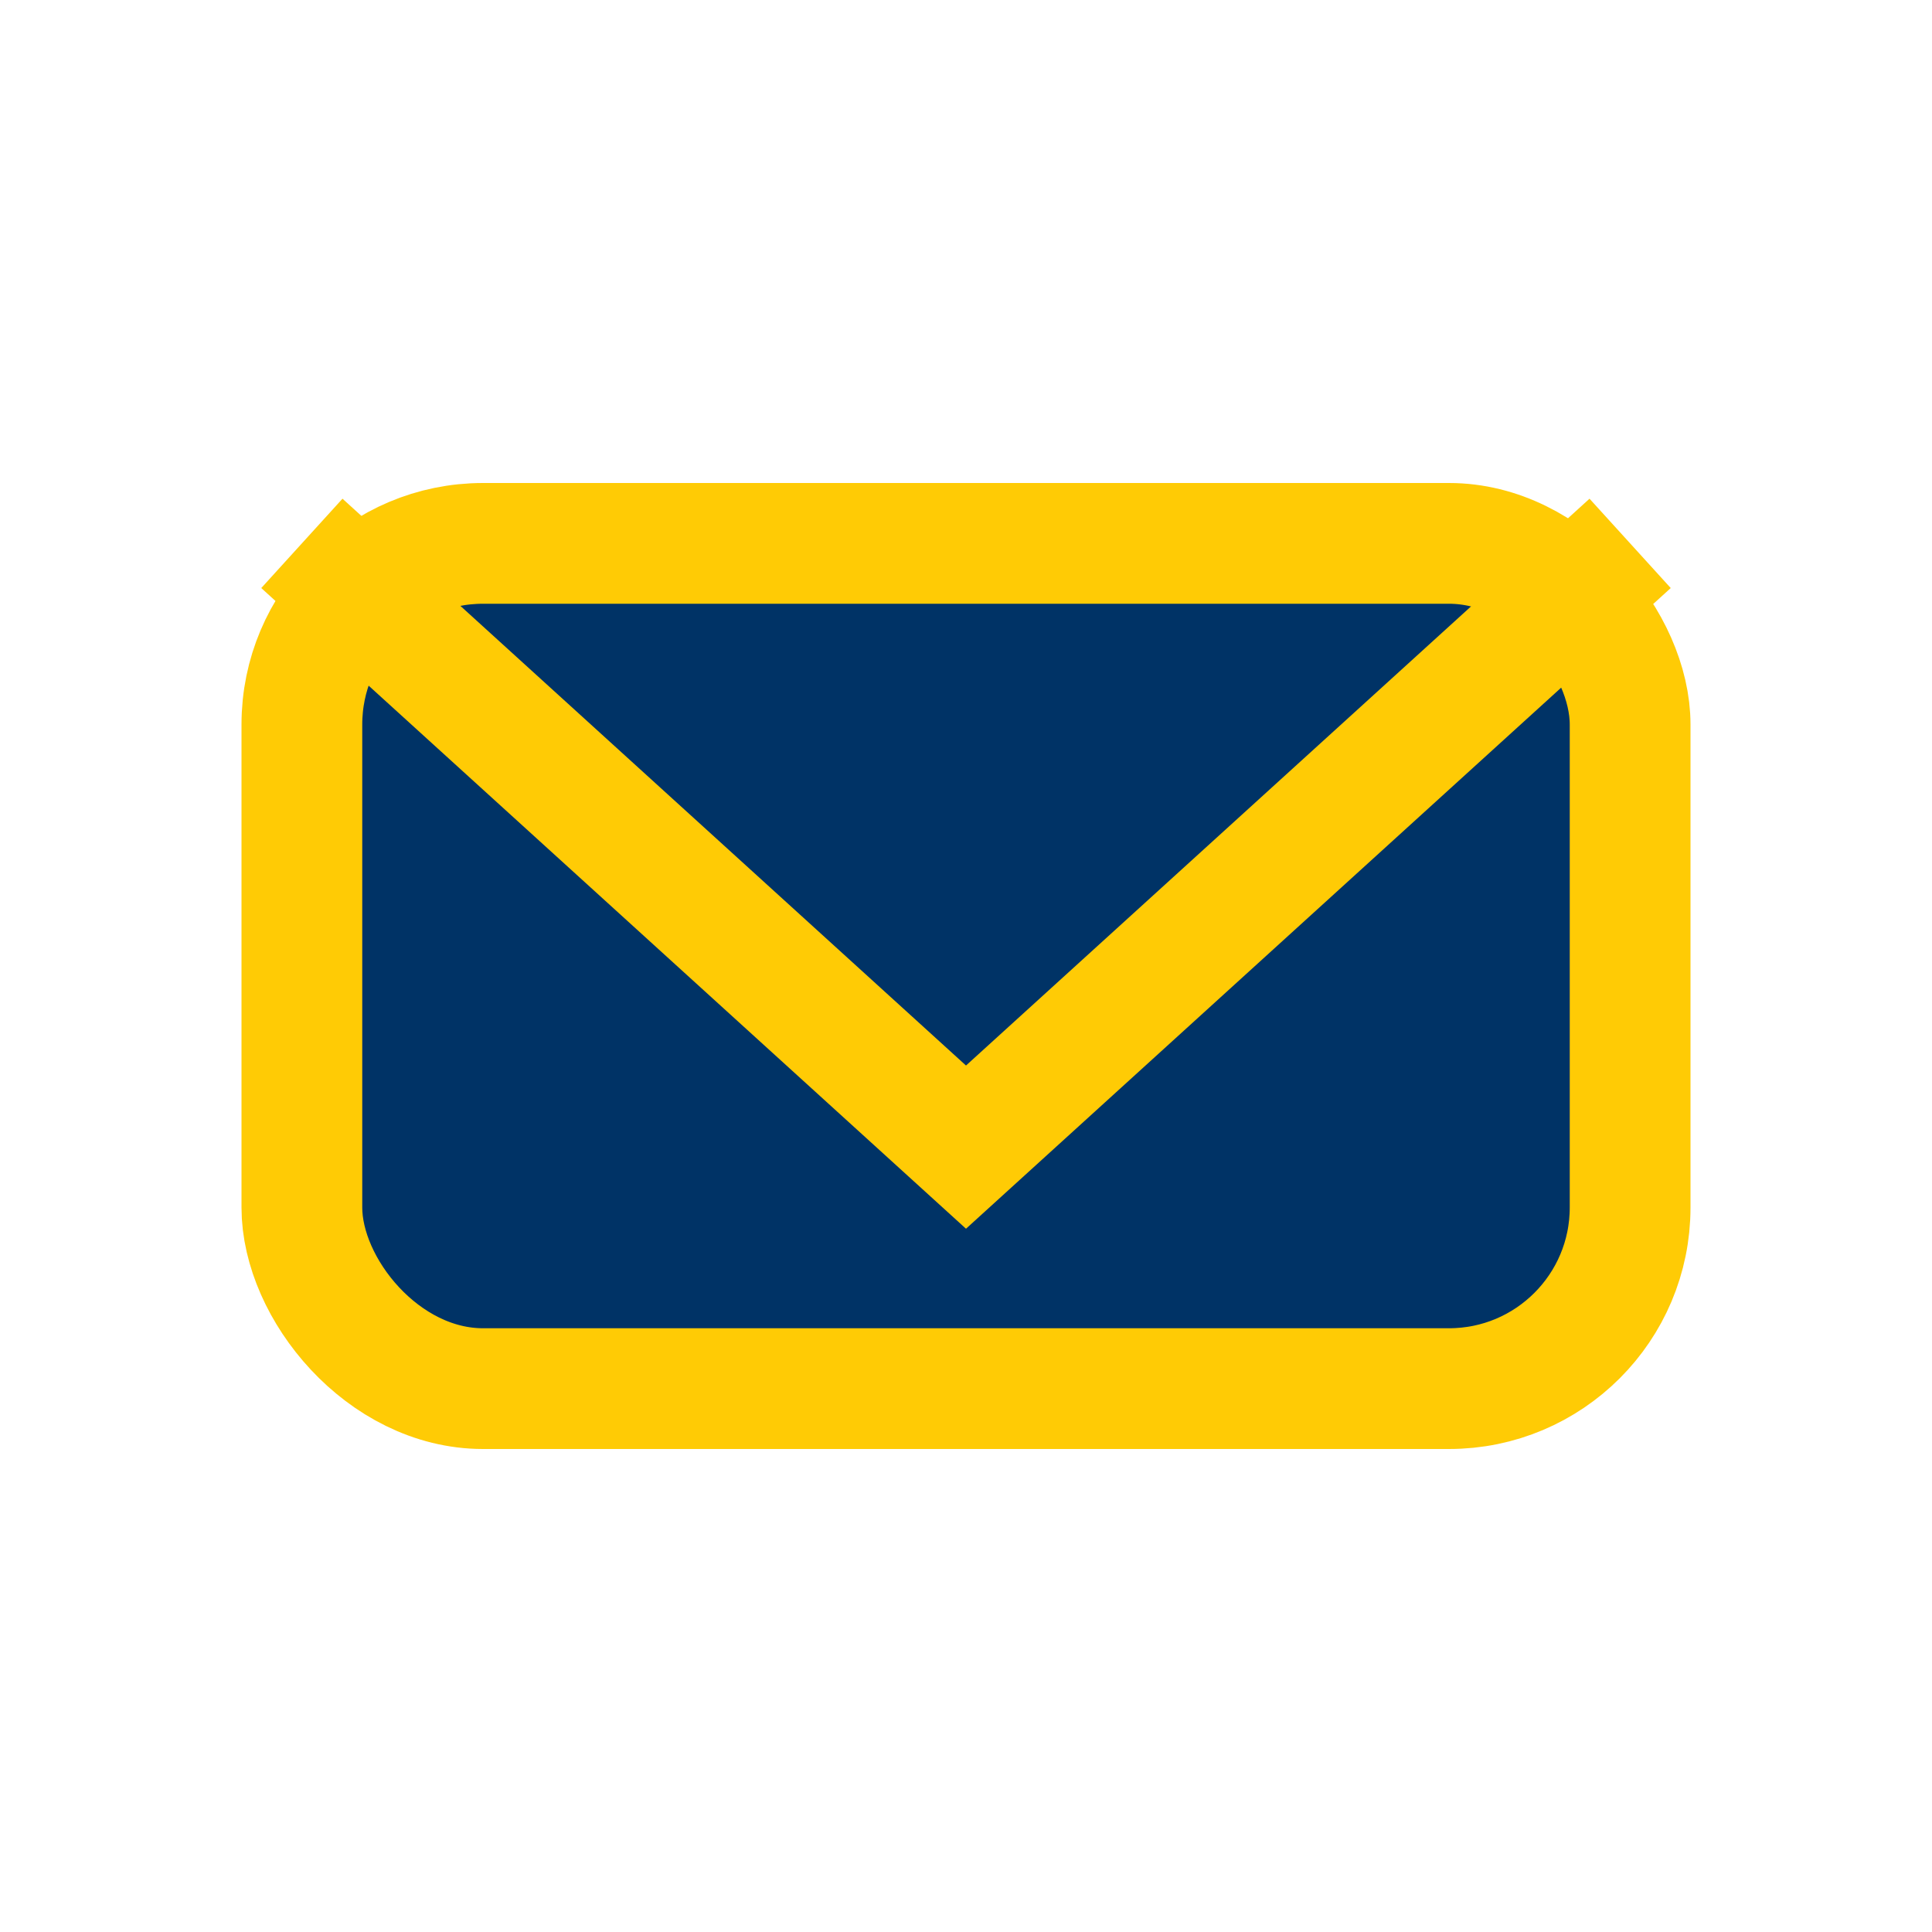
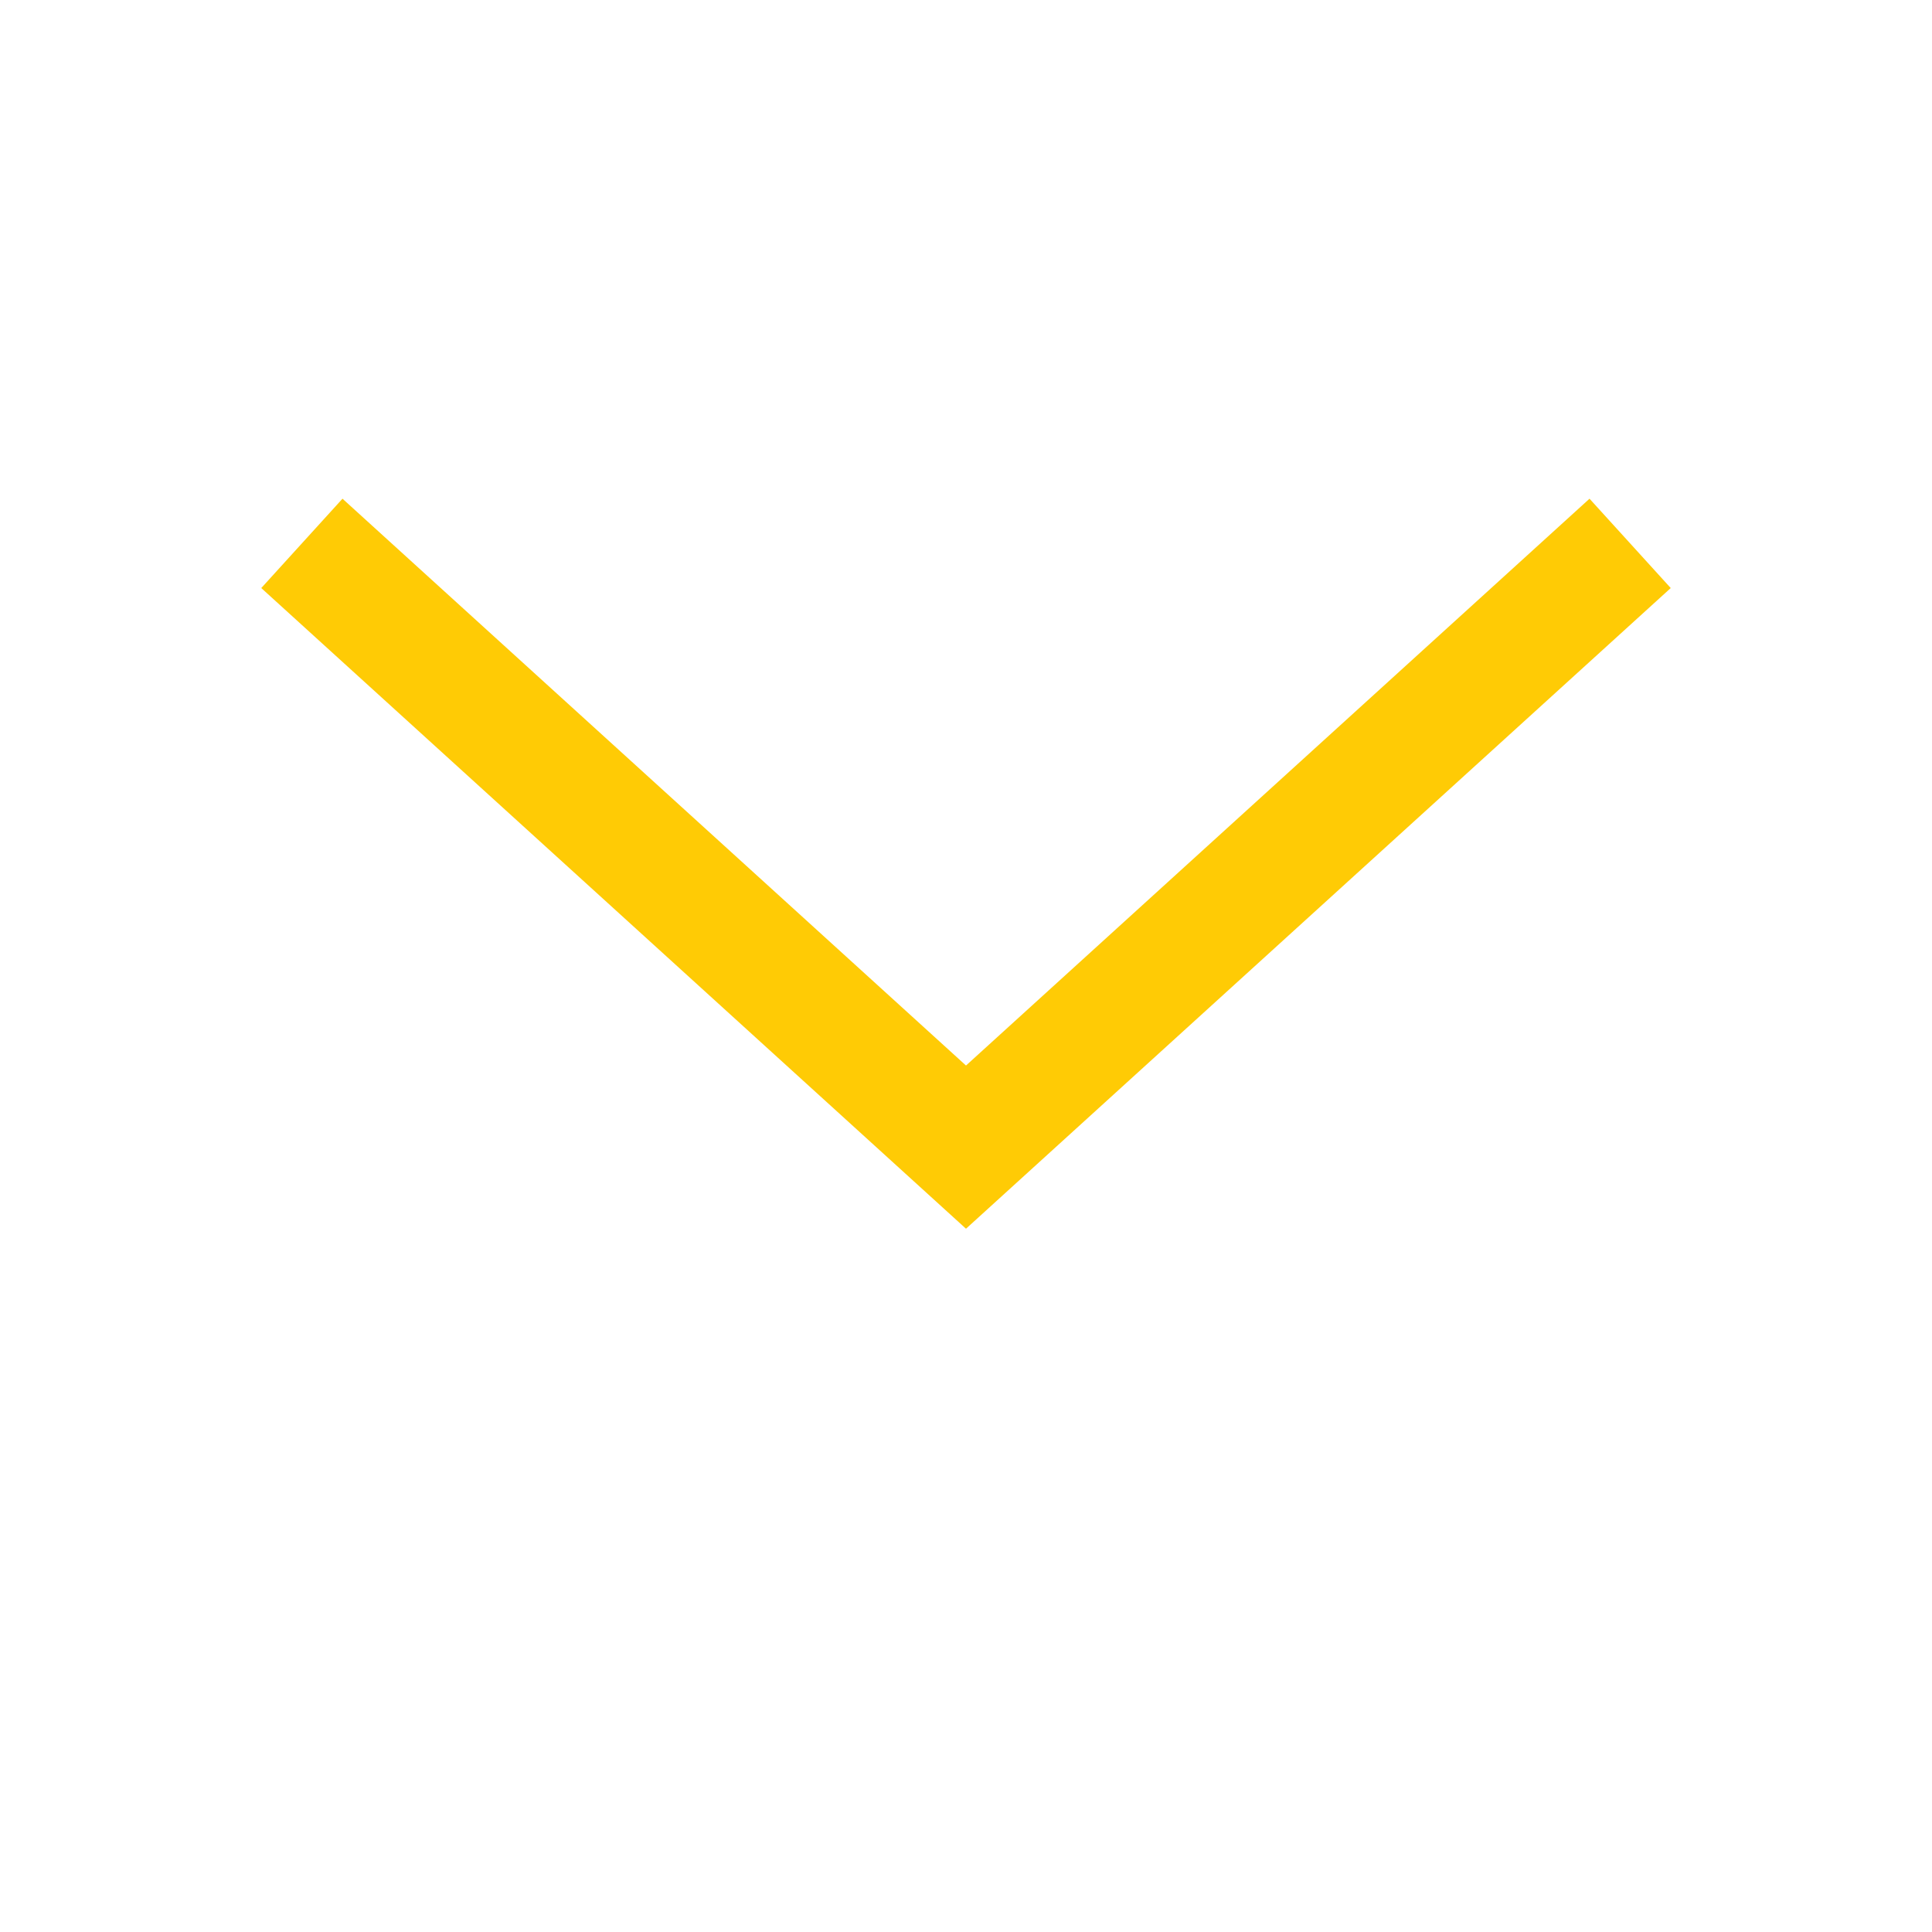
<svg xmlns="http://www.w3.org/2000/svg" width="32" height="32" viewBox="0 0 32 32">
-   <rect x="5" y="9" width="22" height="14" rx="3" fill="#003366" stroke="#FFCB05" stroke-width="2" />
  <path d="M5 9l11 10 11-10" fill="none" stroke="#FFCB05" stroke-width="2" />
</svg>